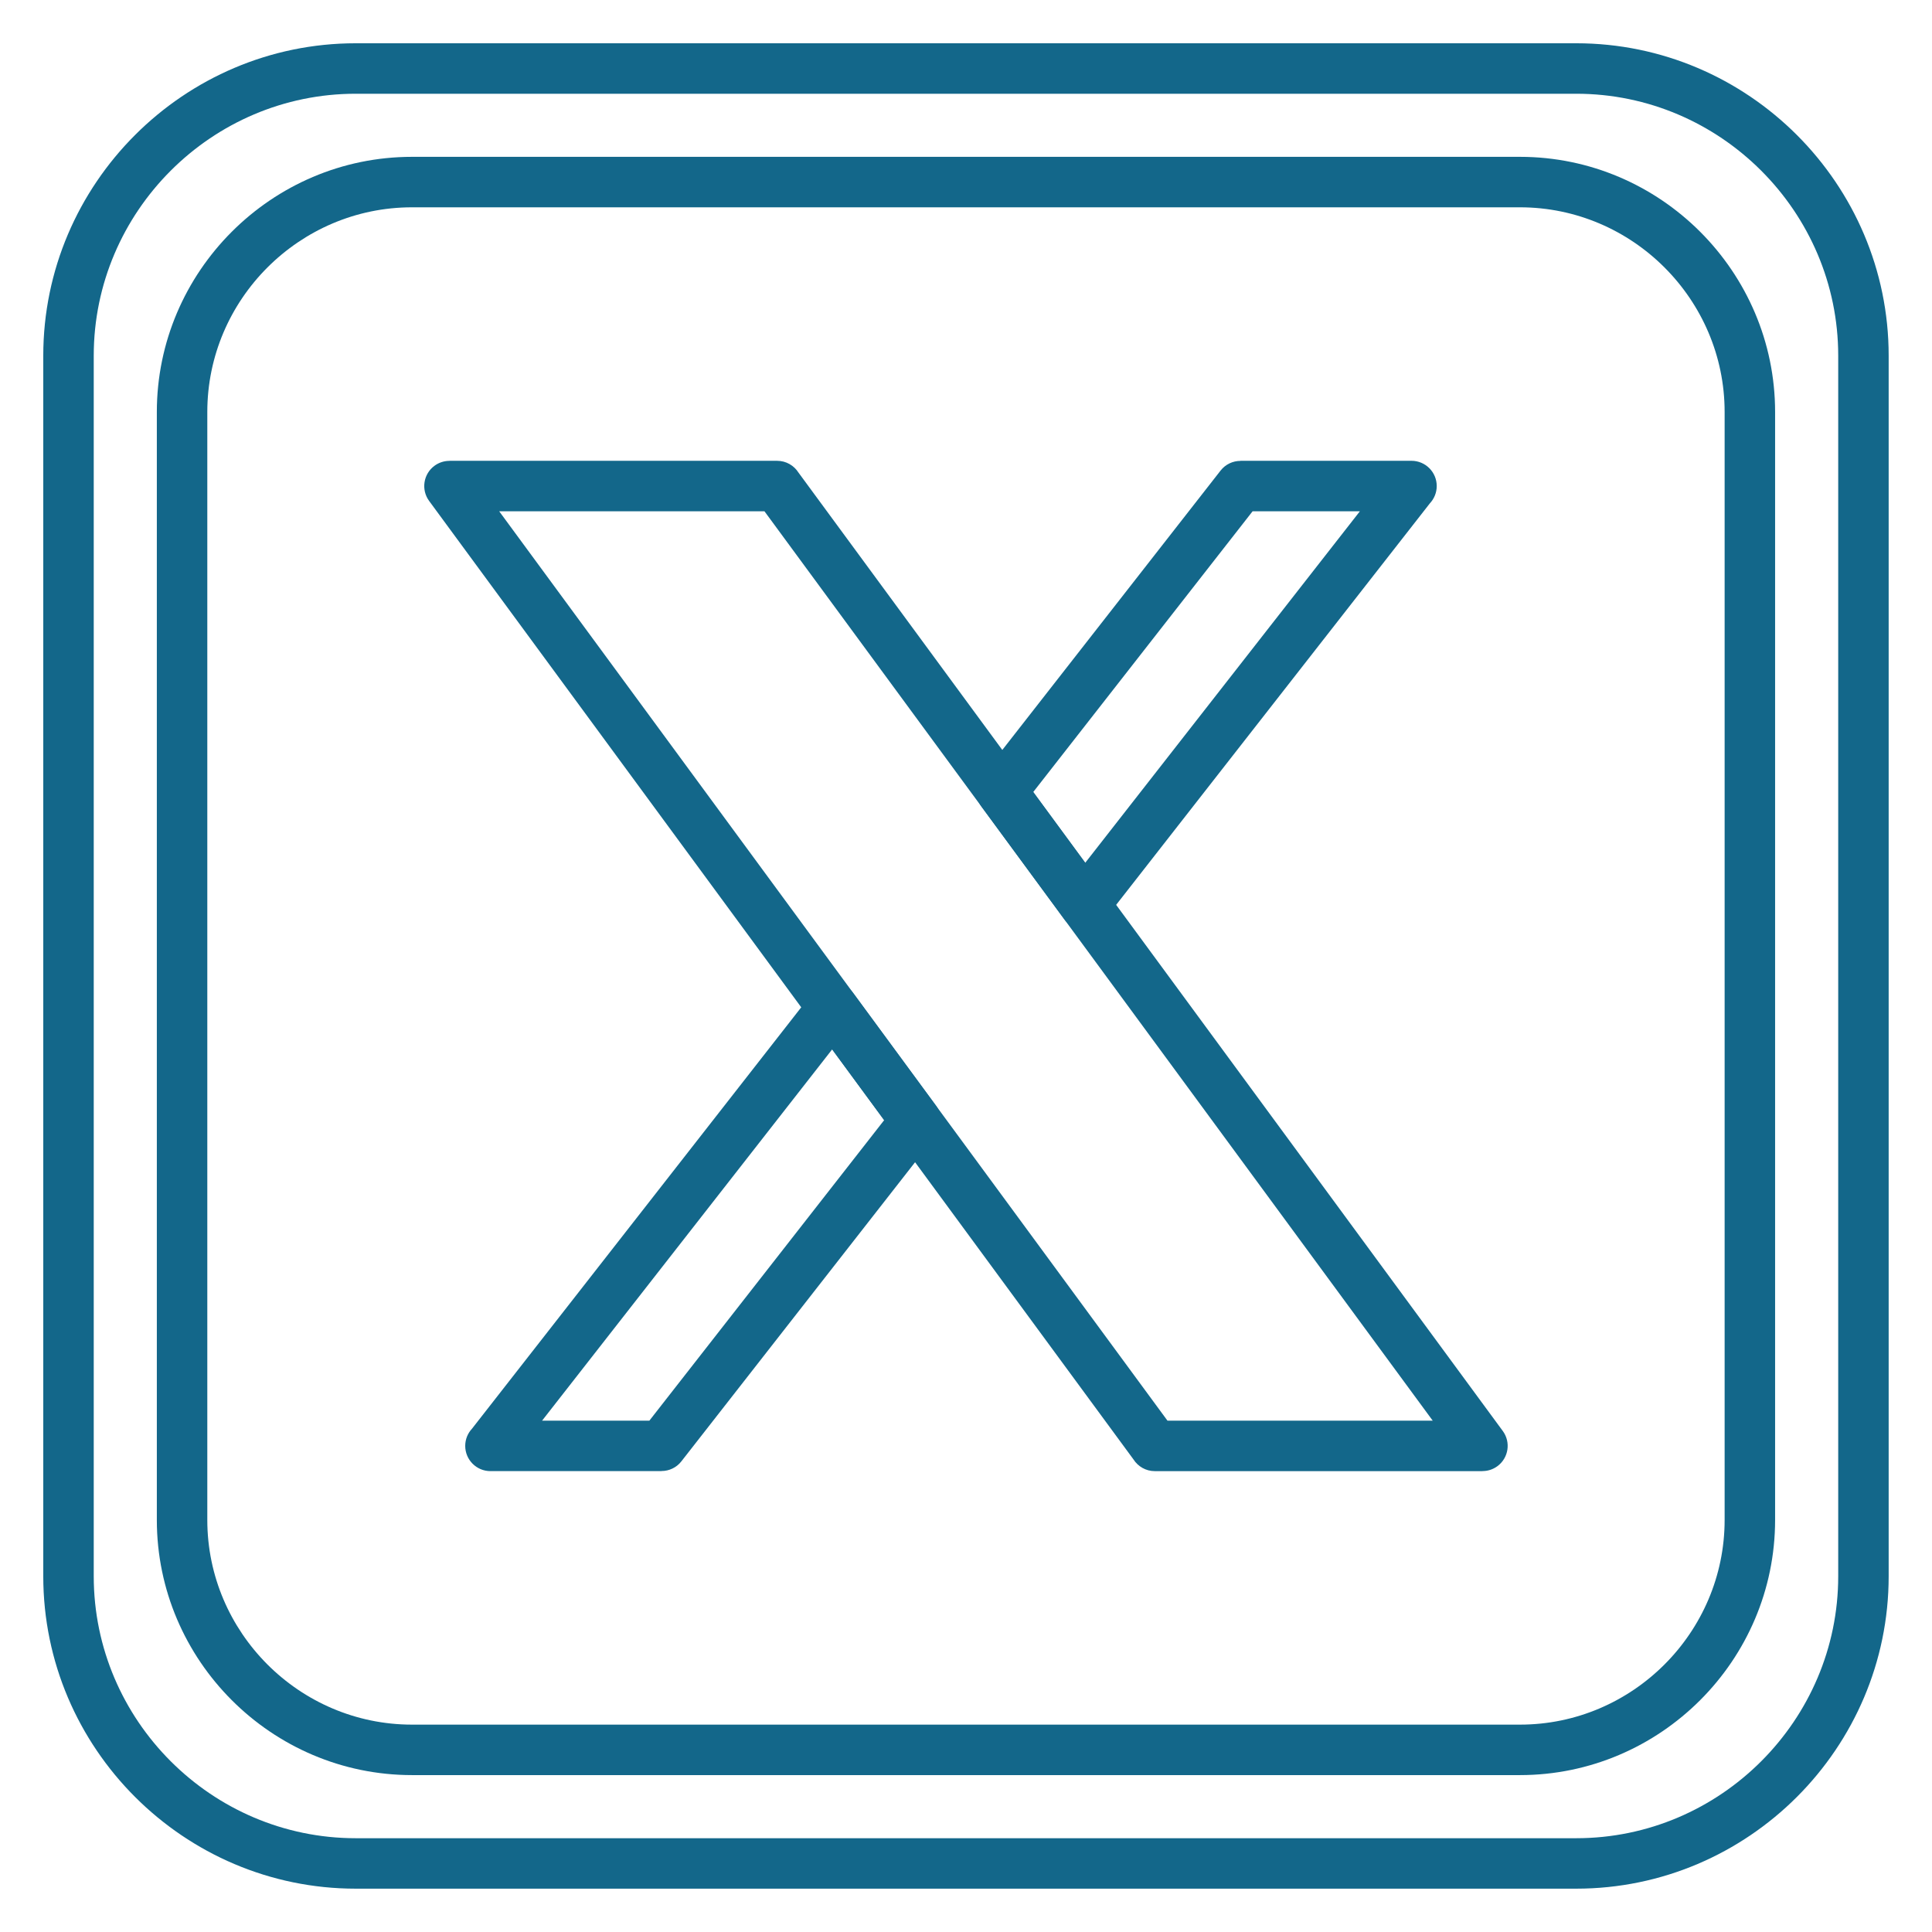
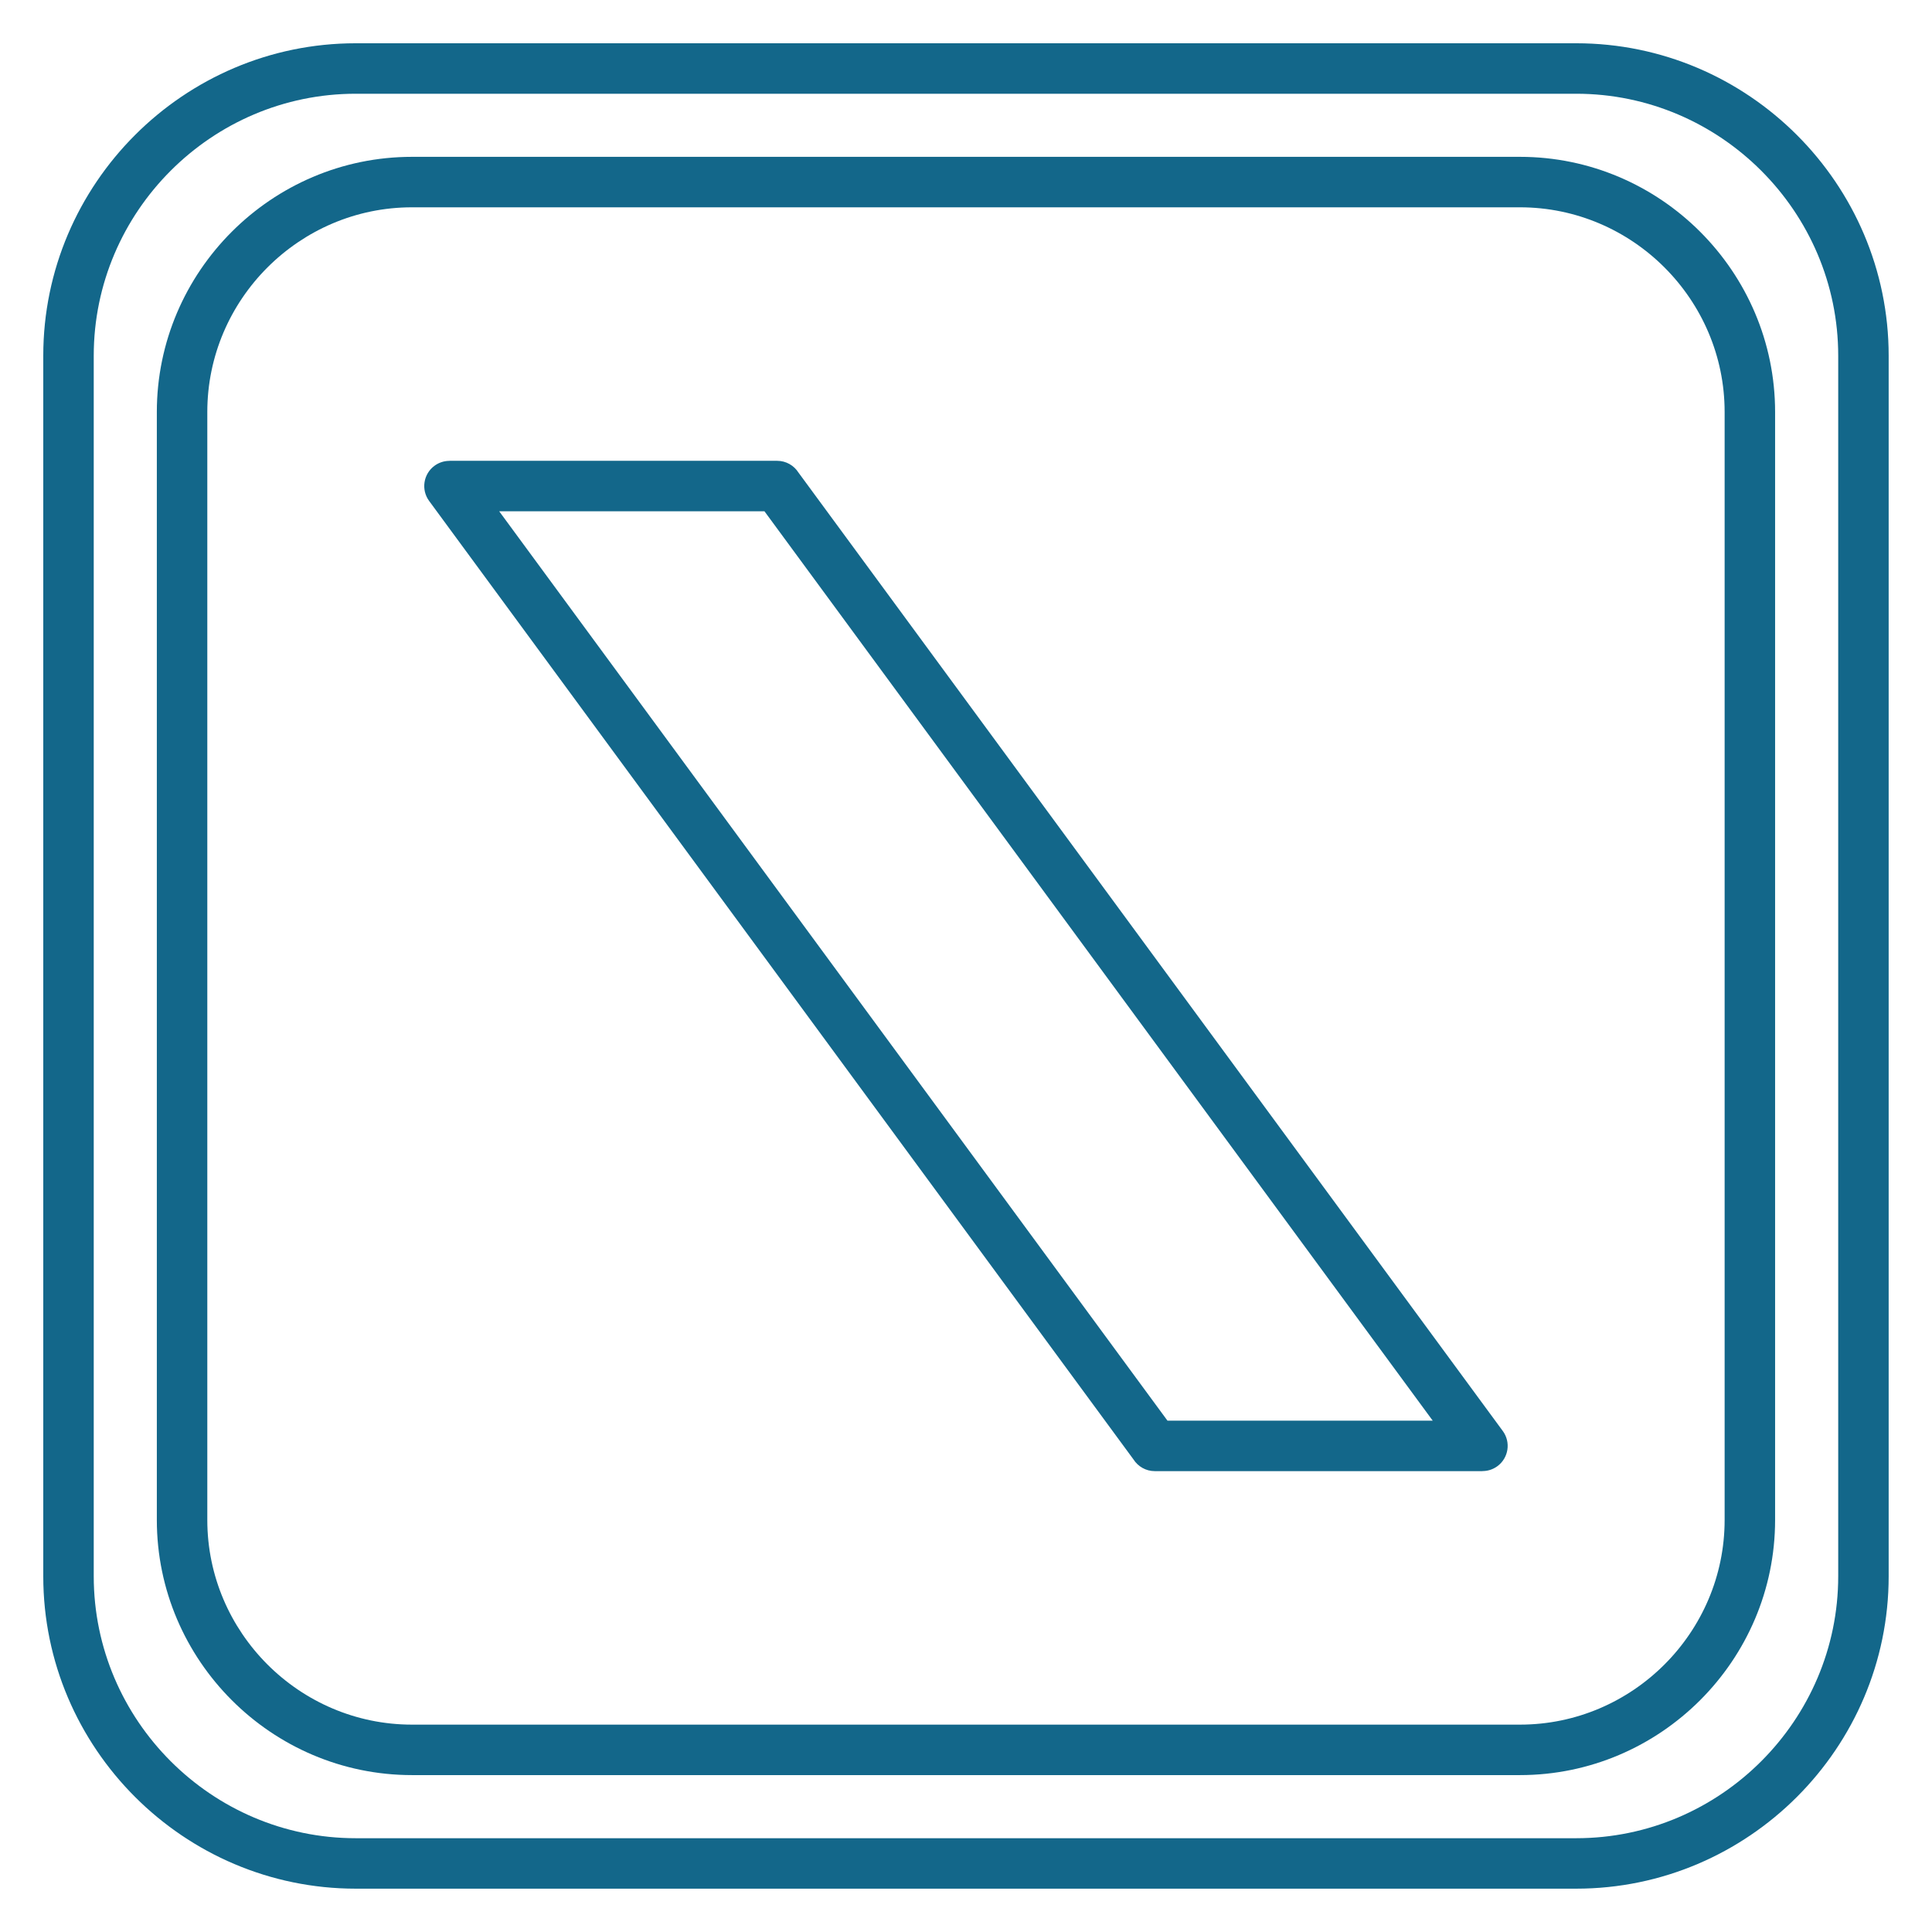
<svg xmlns="http://www.w3.org/2000/svg" width="1080" zoomAndPan="magnify" viewBox="0 0 810 810" height="1080" preserveAspectRatio="xMidYMid meet" version="1.0">
  <defs>
    <clipPath id="748b35b94e">
      <path d="M 18.141 18.141 L 792 18.141 L 792 792 L 18.141 792 Z M 18.141 18.141 " clip-rule="nonzero" />
    </clipPath>
  </defs>
  <g clip-path="url(#748b35b94e)">
-     <path fill="#13678a" d="M 149.125 18.141 L 660.852 18.141 C 696.883 18.141 729.633 32.875 753.367 56.613 C 777.098 80.344 791.832 113.098 791.832 149.125 L 791.832 660.852 C 791.832 696.883 777.098 729.633 753.367 753.367 C 729.629 777.098 696.879 791.832 660.852 791.832 L 149.125 791.832 C 113.094 791.832 80.344 777.098 56.613 753.367 C 32.875 729.629 18.141 696.879 18.141 660.852 L 18.141 149.125 C 18.141 113.094 32.875 80.344 56.613 56.613 C 80.344 32.875 113.094 18.141 149.125 18.141 Z M 660.852 39.301 L 149.125 39.301 C 118.934 39.301 91.473 51.656 71.566 71.566 C 51.656 91.473 39.301 118.934 39.301 149.125 L 39.301 660.852 C 39.301 691.047 51.656 718.5 71.566 738.41 C 91.473 758.316 118.934 770.68 149.125 770.68 L 660.852 770.68 C 691.047 770.68 718.504 758.32 738.41 738.41 C 758.316 718.5 770.68 691.047 770.68 660.852 L 770.68 149.125 C 770.68 118.934 758.32 91.473 738.41 71.566 C 718.5 51.656 691.047 39.301 660.852 39.301 Z M 660.852 39.301 " fill-opacity="1" fill-rule="nonzero" />
+     <path fill="#13678a" d="M 149.125 18.141 L 660.852 18.141 C 696.883 18.141 729.633 32.875 753.367 56.613 C 777.098 80.344 791.832 113.098 791.832 149.125 L 791.832 660.852 C 791.832 696.883 777.098 729.633 753.367 753.367 C 729.629 777.098 696.879 791.832 660.852 791.832 L 149.125 791.832 C 113.094 791.832 80.344 777.098 56.613 753.367 C 32.875 729.629 18.141 696.879 18.141 660.852 L 18.141 149.125 C 18.141 113.094 32.875 80.344 56.613 56.613 C 80.344 32.875 113.094 18.141 149.125 18.141 M 660.852 39.301 L 149.125 39.301 C 118.934 39.301 91.473 51.656 71.566 71.566 C 51.656 91.473 39.301 118.934 39.301 149.125 L 39.301 660.852 C 39.301 691.047 51.656 718.5 71.566 738.41 C 91.473 758.316 118.934 770.68 149.125 770.68 L 660.852 770.68 C 691.047 770.68 718.504 758.32 738.41 738.41 C 758.316 718.5 770.68 691.047 770.68 660.852 L 770.68 149.125 C 770.68 118.934 758.32 91.473 738.41 71.566 C 718.5 51.656 691.047 39.301 660.852 39.301 Z M 660.852 39.301 " fill-opacity="1" fill-rule="nonzero" />
  </g>
  <path fill="#13678a" d="M 172.727 65.754 L 637.25 65.754 C 666.676 65.754 693.422 77.789 712.801 97.172 C 732.18 116.555 744.219 143.297 744.219 172.727 L 744.219 637.25 C 744.219 666.676 732.188 693.422 712.801 712.801 C 693.418 732.18 666.676 744.219 637.25 744.219 L 172.727 744.219 C 143.297 744.219 116.551 732.188 97.172 712.801 C 77.793 693.418 65.754 666.676 65.754 637.25 L 65.754 172.727 C 65.754 143.297 77.789 116.551 97.172 97.172 C 116.551 77.789 143.297 65.754 172.727 65.754 Z M 637.25 86.914 L 172.727 86.914 C 149.137 86.914 127.688 96.57 112.129 112.129 C 96.574 127.68 86.914 149.137 86.914 172.727 L 86.914 637.25 C 86.914 660.836 96.57 682.285 112.129 697.844 C 127.68 713.398 149.137 723.059 172.727 723.059 L 637.25 723.059 C 660.836 723.059 682.285 713.402 697.844 697.844 C 713.398 682.293 723.059 660.836 723.059 637.25 L 723.059 172.727 C 723.059 149.137 713.402 127.688 697.844 112.129 C 682.293 96.574 660.836 86.914 637.25 86.914 Z M 637.25 86.914 " fill-opacity="1" fill-rule="nonzero" />
  <path fill="#13678a" d="M 188.418 193.199 L 325.82 193.199 C 329.578 193.199 332.879 195.16 334.754 198.117 L 630.059 599.961 C 633.504 604.664 632.484 611.266 627.785 614.711 C 625.906 616.09 623.715 616.758 621.551 616.754 L 621.551 616.781 L 484.148 616.781 C 480.391 616.781 477.09 614.816 475.211 611.863 L 179.91 210.016 C 176.465 205.316 177.484 198.711 182.18 195.266 C 184.062 193.887 186.254 193.219 188.418 193.223 Z M 320.5 214.355 L 209.289 214.355 L 489.469 595.621 L 600.676 595.621 Z M 320.5 214.355 " fill-opacity="1" fill-rule="nonzero" />
-   <path fill="#13678a" d="M 520.051 193.191 L 591.777 193.191 C 597.621 193.191 602.355 197.93 602.355 203.77 C 602.355 206.551 601.281 209.082 599.523 210.973 L 463.027 385.668 C 459.445 390.254 452.816 391.07 448.234 387.488 C 447.453 386.875 446.781 386.176 446.223 385.414 L 411.445 338.113 C 408.469 334.047 408.824 328.559 412.02 324.918 L 511.742 197.281 C 513.82 194.625 516.914 193.234 520.047 193.234 L 520.047 193.191 Z M 570.141 214.352 L 525.16 214.352 L 433.191 332.059 L 454.992 361.727 Z M 391.859 476.762 L 285.66 612.688 C 283.582 615.344 280.488 616.734 277.355 616.734 L 277.355 616.777 L 205.625 616.777 C 199.781 616.777 195.047 612.039 195.047 606.199 C 195.047 603.414 196.121 600.887 197.879 598.996 L 340.848 416.012 C 344.43 411.43 351.059 410.613 355.641 414.195 C 356.422 414.805 357.098 415.504 357.652 416.266 L 392.43 463.566 C 395.406 467.633 395.051 473.121 391.859 476.762 Z M 272.246 595.621 L 370.688 469.629 L 348.887 439.961 L 227.266 595.621 L 272.25 595.621 Z M 272.246 595.621 " fill-opacity="1" fill-rule="nonzero" />
</svg>